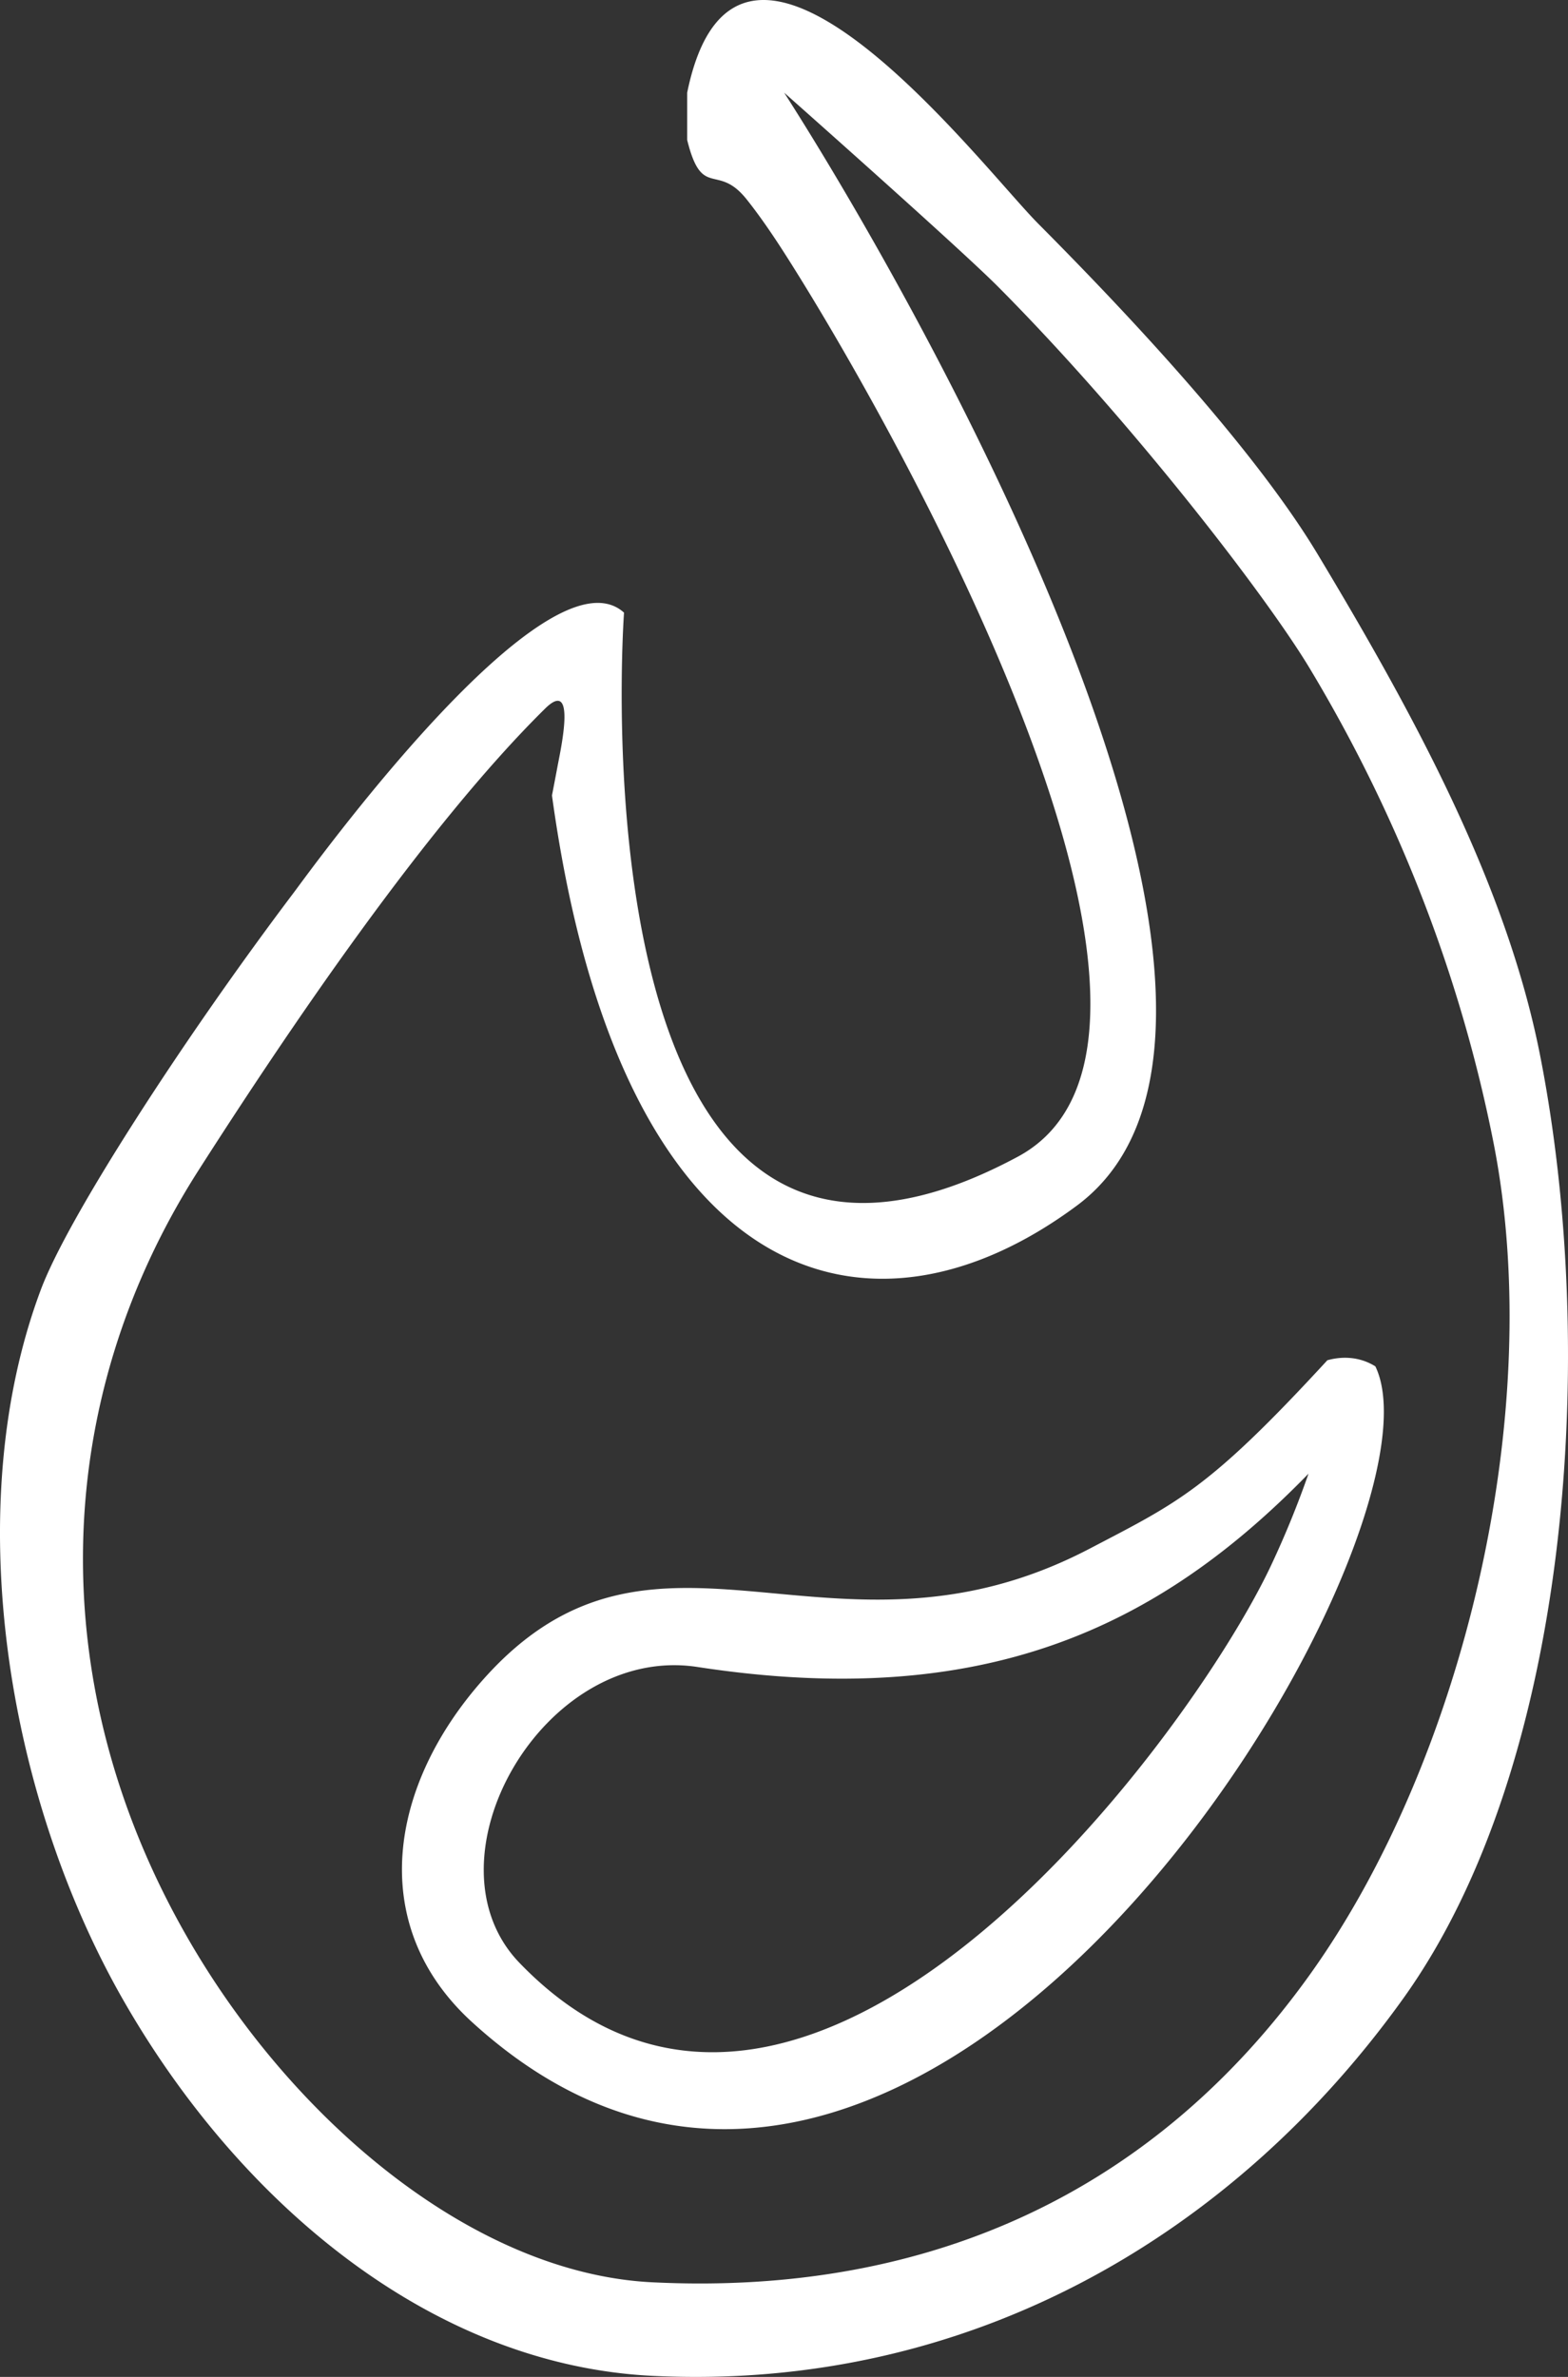
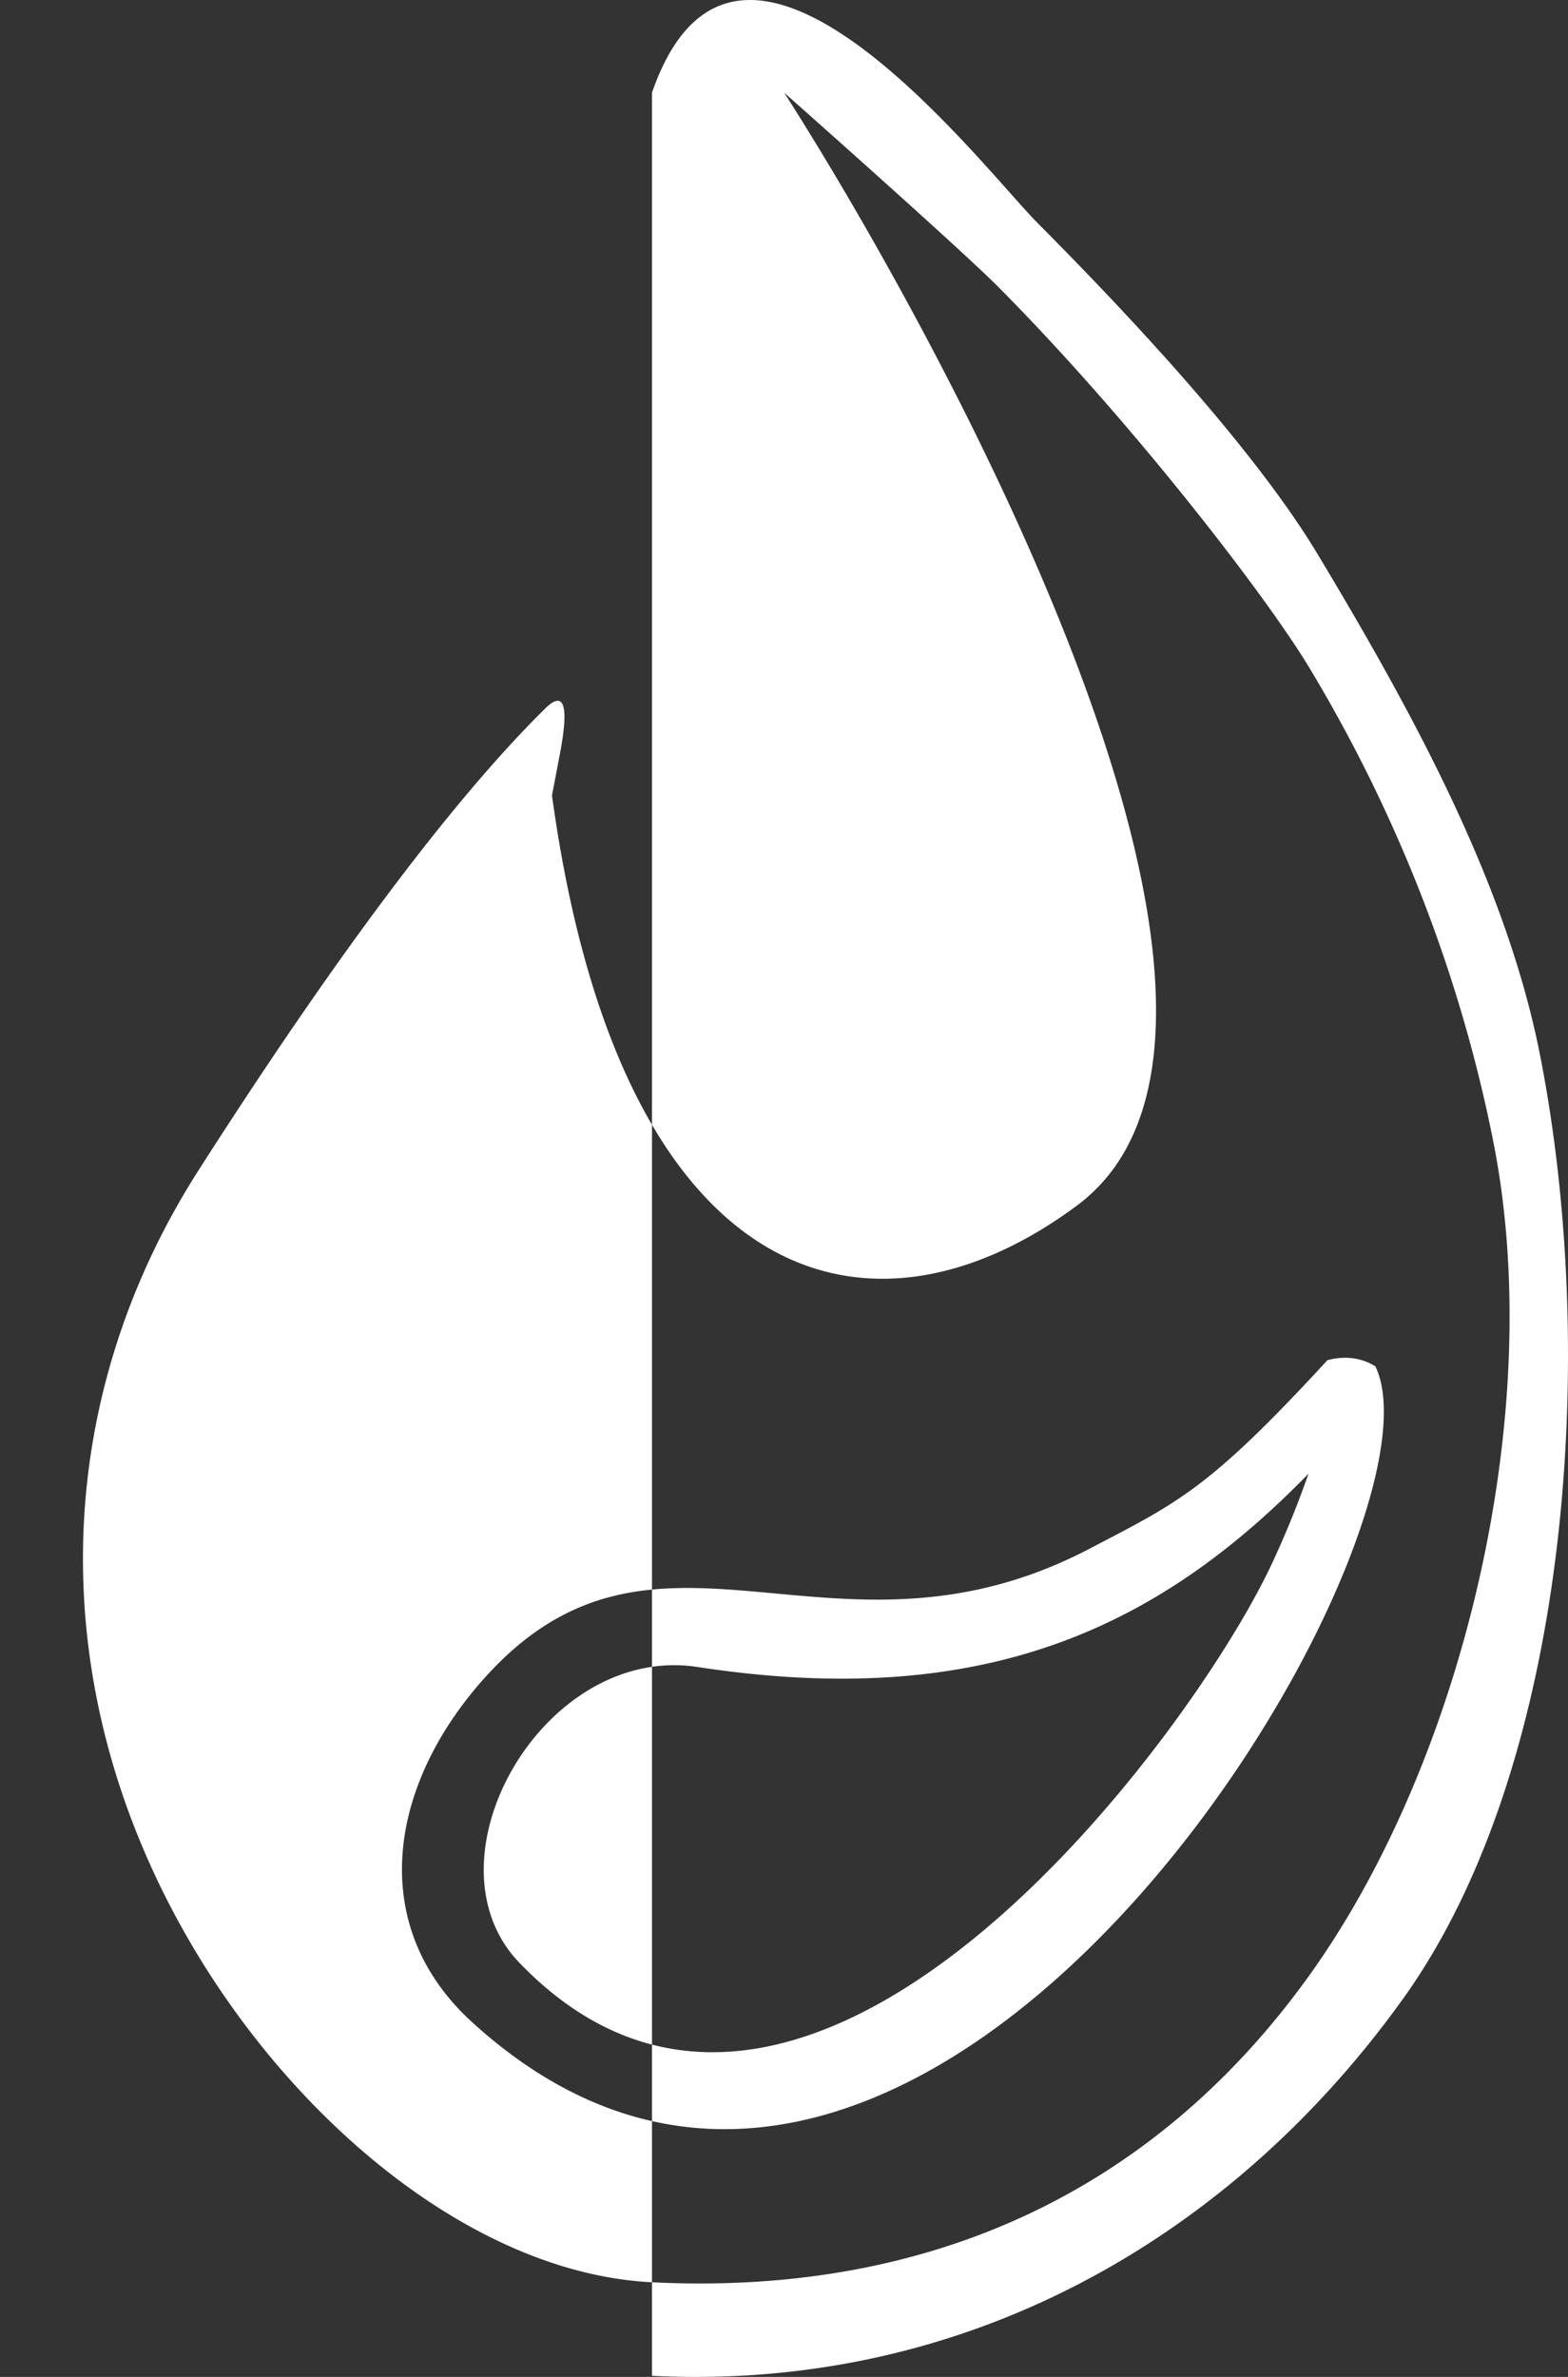
<svg xmlns="http://www.w3.org/2000/svg" width="99" height="150" fill="none">
  <rect width="100%" height="100%" fill="#333333" stroke="none" />
-   <path fill-rule="evenodd" clip-rule="evenodd" d="M65.539 14.104c8.495 8.534 14.504 15.634 17.648 20.86C89.351 45.212 95.115 55.85 97.23 66.562c3.7 18.737 1.954 44.777-8.623 59.543C78 140.912 61.34 150.934 41.165 149.931c-13.911-.692-26.044-10.903-33.376-23.702-7.354-12.839-10.37-31.085-5.21-44.842.887-2.364 3.178-6.35 5.982-10.731 2.86-4.47 6.421-9.607 10.02-14.37.854-1.13 15.914-22.053 20.818-17.624 0 0-3.604 49.609 24.862 34.334 13.93-7.475-7.68-46.02-14.75-57.048-.892-1.392-1.697-2.529-2.384-3.385-1.858-2.314-2.804.054-3.74-3.731V5.848C46.59-9.789 61.932 10.48 65.54 14.104Zm-2.537 3.976c8.244 8.28 16.86 19.392 19.699 24.112 5.8 9.644 9.61 19.86 11.594 29.909 3.372 17.076-1.945 39.041-11.594 52.512-9.62 13.431-23.714 20.3-41.536 19.414-11.121-.554-22.61-10.021-29.37-21.823-9.018-15.743-8.701-33.597.75-48.365 5.675-8.869 14.353-21.71 21.87-29.12 1.995-1.969.998 2.515.793 3.607-.115.614-.236 1.244-.357 1.873 4.28 31.167 19.96 35.673 33.146 25.88C83.675 64.435 58.2 19.4 49.511 5.849c0 0 11.04 9.77 13.491 12.231ZM82.616 93c-9.52 9.774-20.571 14.956-38.571 12.199-9.75-1.493-17.505 12.181-11.25 18.667 18 18.667 42.23-14.029 47.437-25.035A60.325 60.325 0 0 0 82.616 93Zm4.221-6.774c-1.095-.68-2.242-.606-3.03-.385-7.512 8.158-9.403 8.96-15.012 11.892-16.295 8.513-27.322-4.027-38.25 8.213-6 6.72-7.433 15.554-.75 21.654 28.5 26.011 62.25-30.614 57.042-41.374Z" fill="#fff" />
+   <path fill-rule="evenodd" clip-rule="evenodd" d="M65.539 14.104c8.495 8.534 14.504 15.634 17.648 20.86C89.351 45.212 95.115 55.85 97.23 66.562c3.7 18.737 1.954 44.777-8.623 59.543C78 140.912 61.34 150.934 41.165 149.931V5.848C46.59-9.789 61.932 10.48 65.54 14.104Zm-2.537 3.976c8.244 8.28 16.86 19.392 19.699 24.112 5.8 9.644 9.61 19.86 11.594 29.909 3.372 17.076-1.945 39.041-11.594 52.512-9.62 13.431-23.714 20.3-41.536 19.414-11.121-.554-22.61-10.021-29.37-21.823-9.018-15.743-8.701-33.597.75-48.365 5.675-8.869 14.353-21.71 21.87-29.12 1.995-1.969.998 2.515.793 3.607-.115.614-.236 1.244-.357 1.873 4.28 31.167 19.96 35.673 33.146 25.88C83.675 64.435 58.2 19.4 49.511 5.849c0 0 11.04 9.77 13.491 12.231ZM82.616 93c-9.52 9.774-20.571 14.956-38.571 12.199-9.75-1.493-17.505 12.181-11.25 18.667 18 18.667 42.23-14.029 47.437-25.035A60.325 60.325 0 0 0 82.616 93Zm4.221-6.774c-1.095-.68-2.242-.606-3.03-.385-7.512 8.158-9.403 8.96-15.012 11.892-16.295 8.513-27.322-4.027-38.25 8.213-6 6.72-7.433 15.554-.75 21.654 28.5 26.011 62.25-30.614 57.042-41.374Z" fill="#fff" />
</svg>